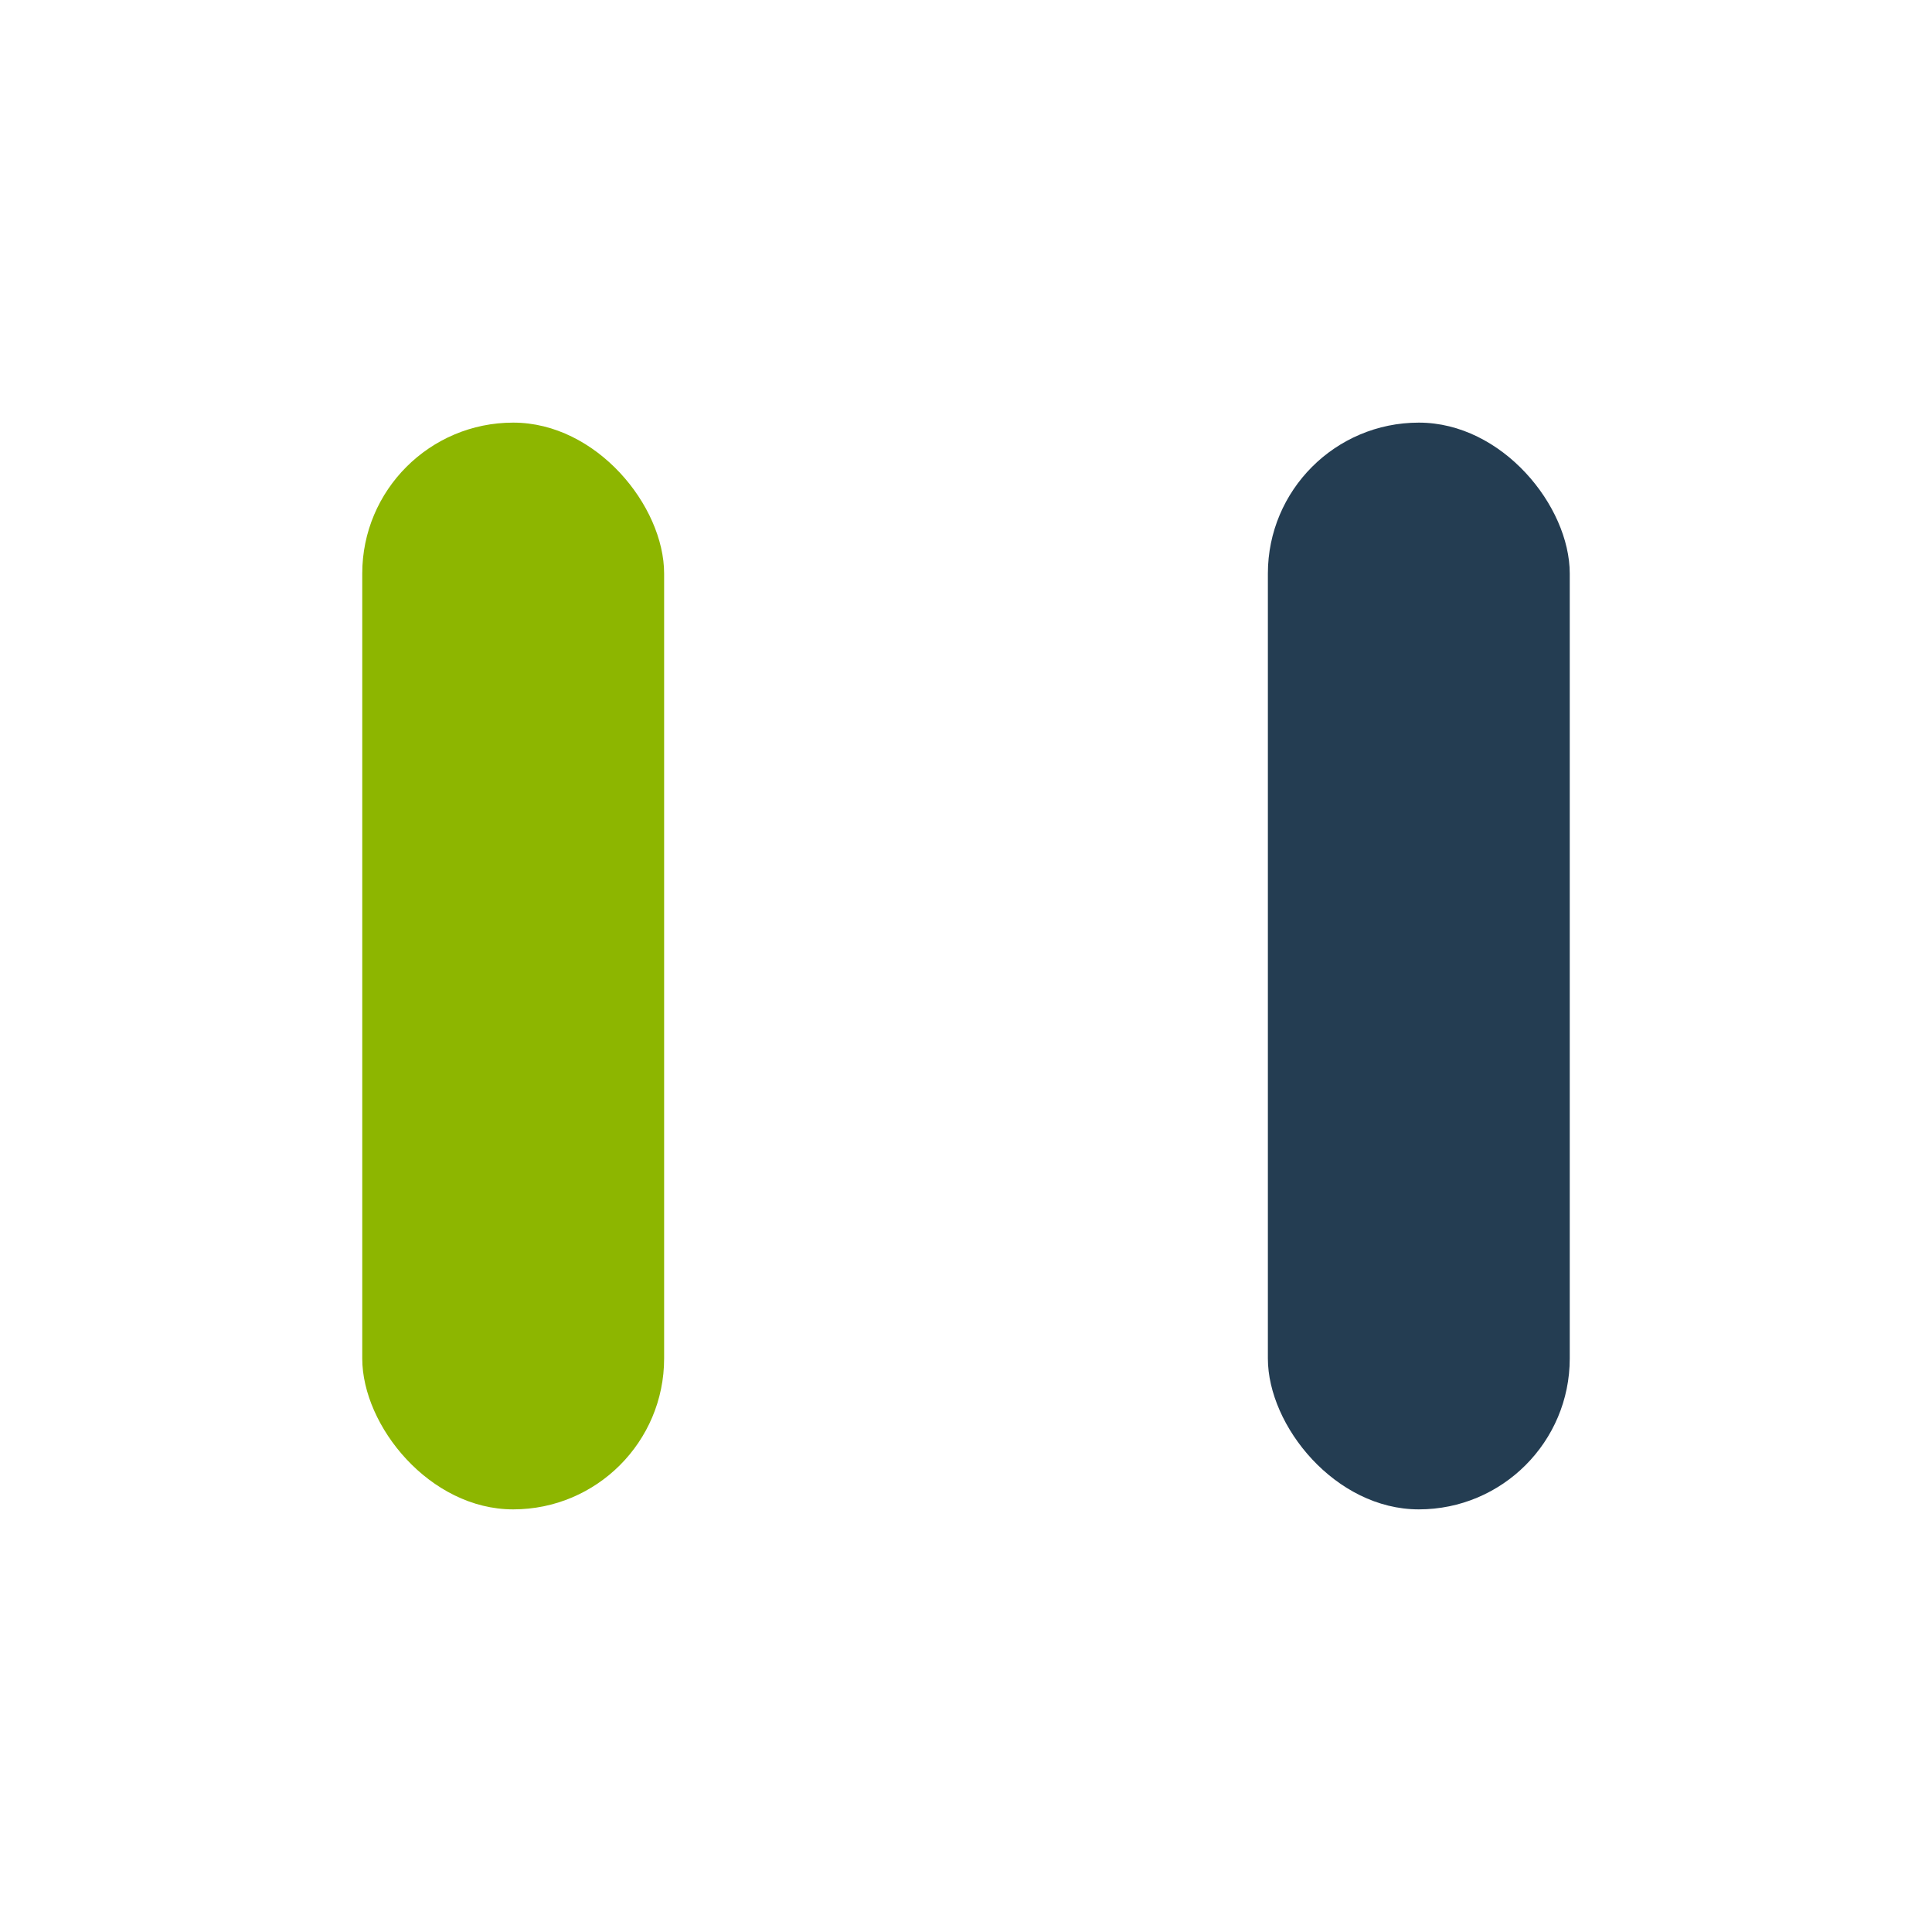
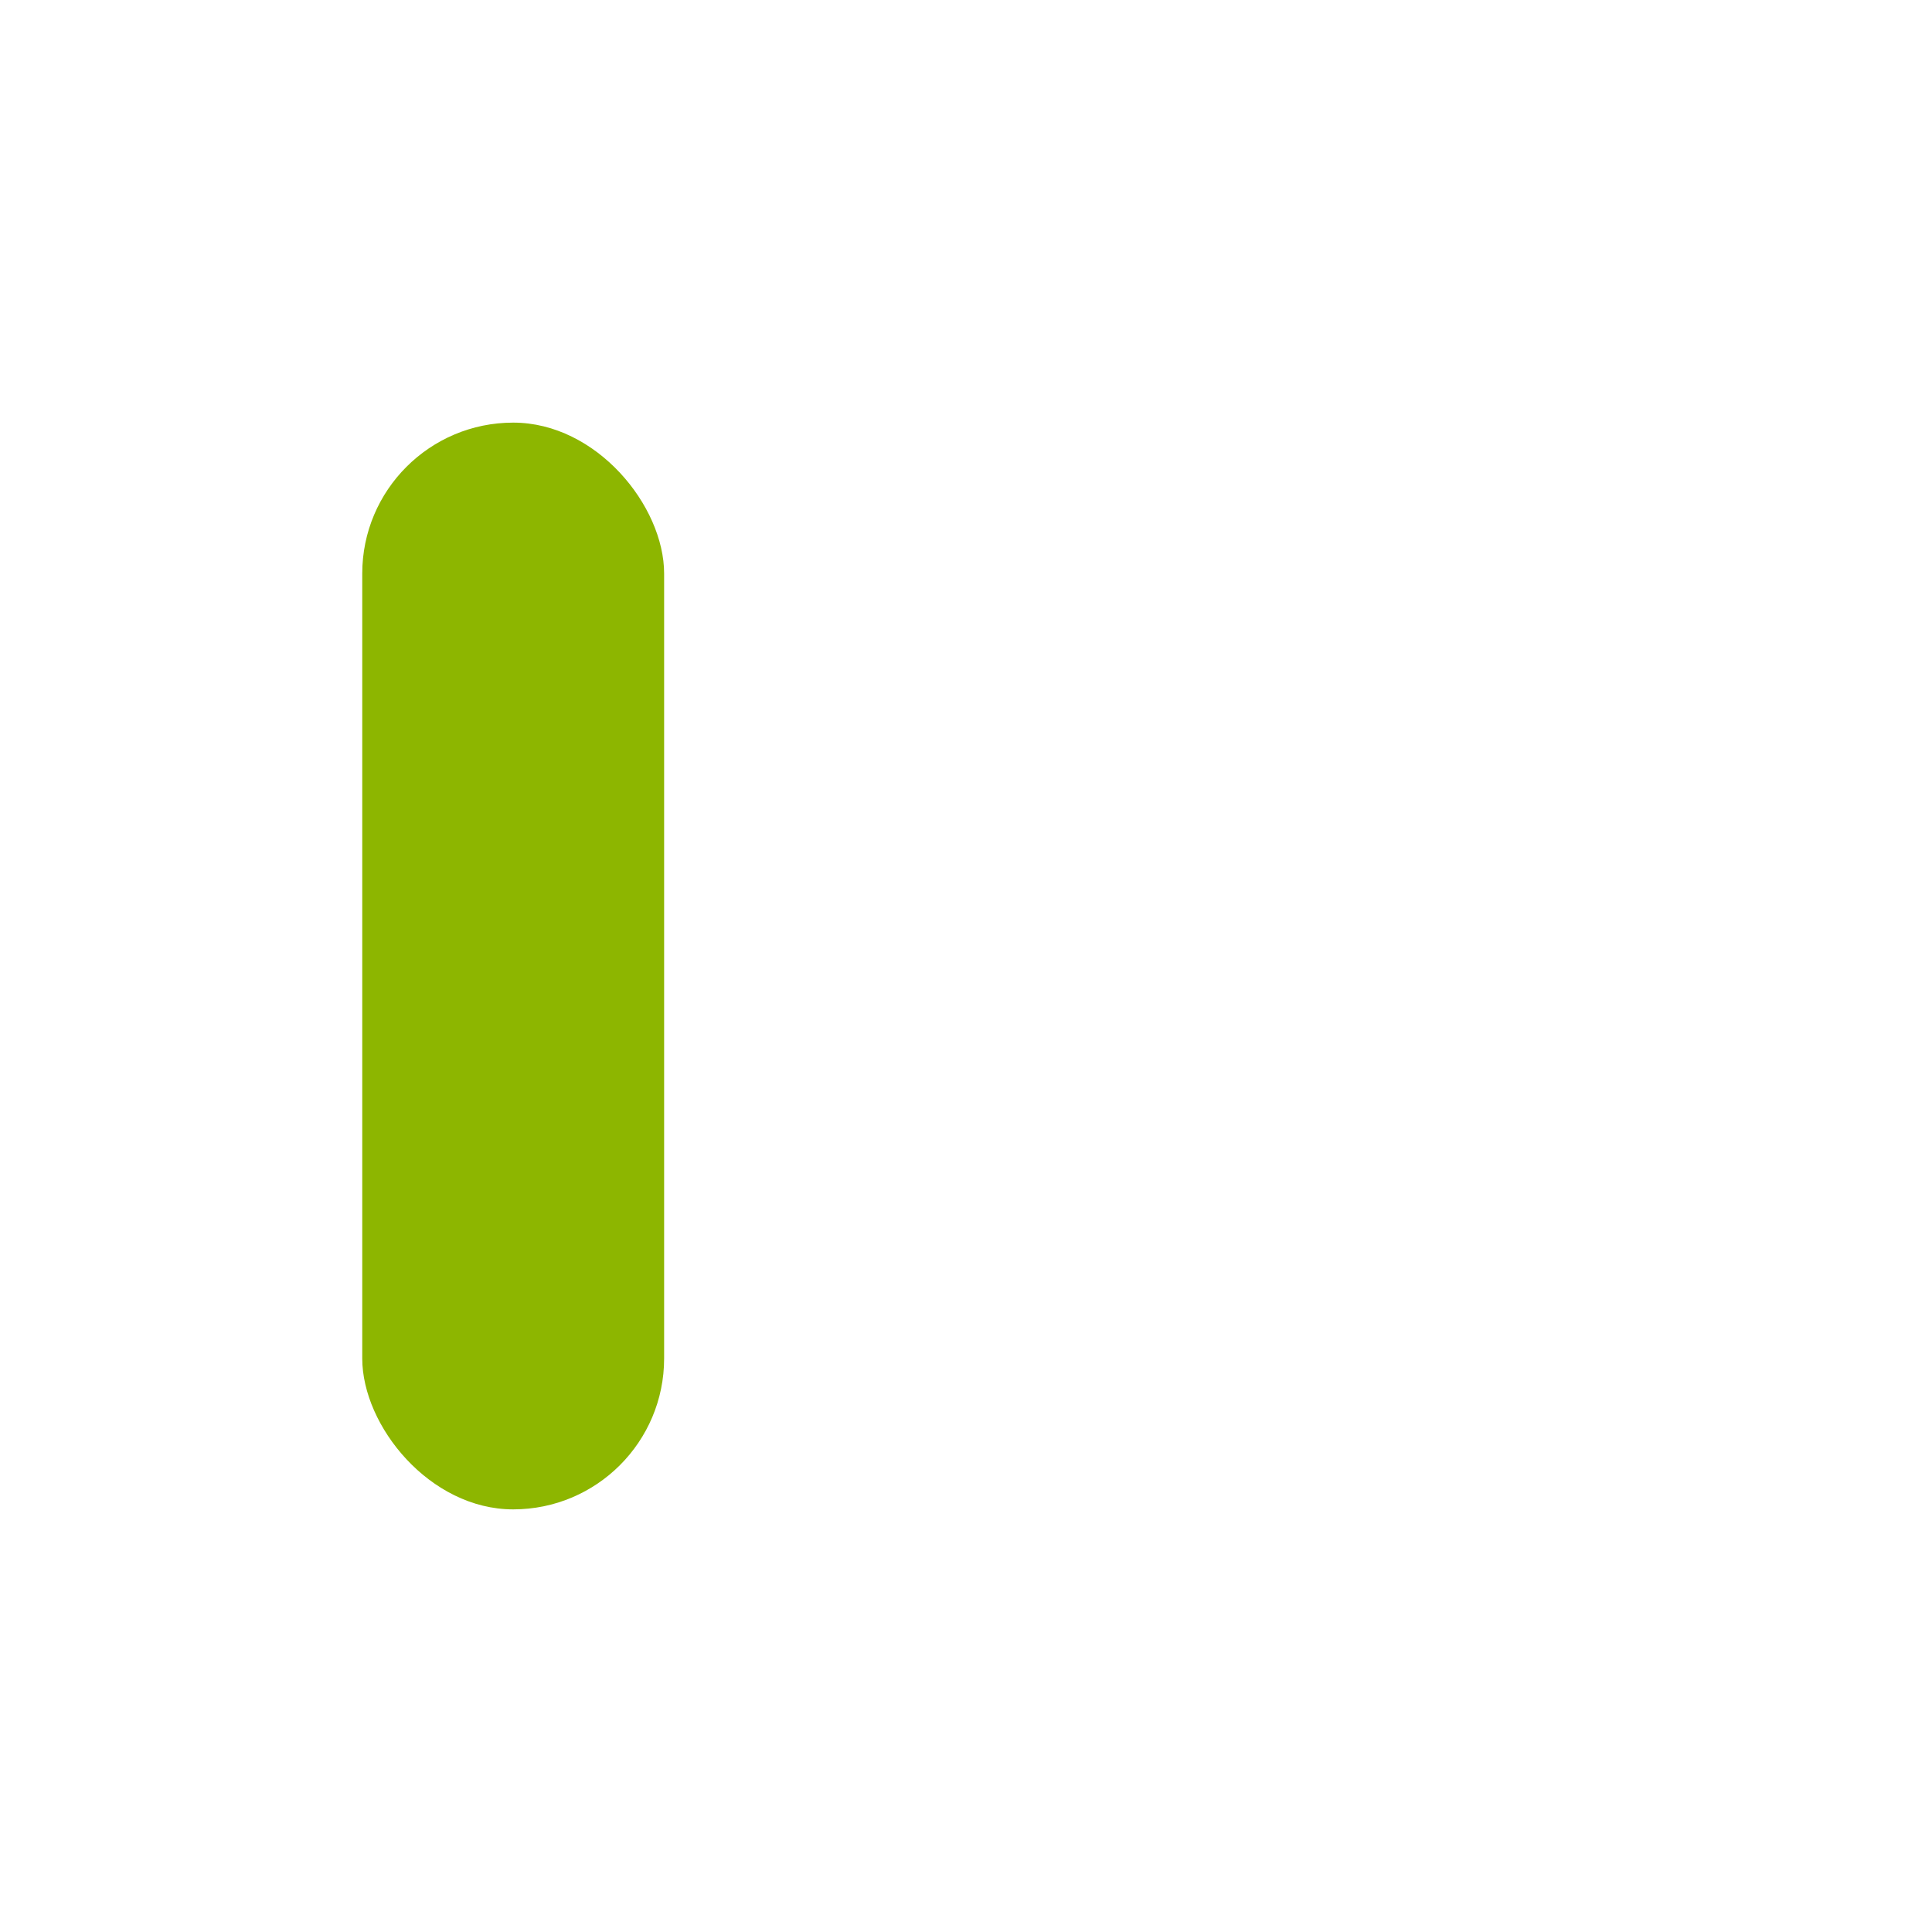
<svg xmlns="http://www.w3.org/2000/svg" width="32" height="32" viewBox="0 0 32 32">
  <rect x="6" y="7" width="5" height="18" rx="2.5" fill="#8DB600" />
-   <rect x="21" y="7" width="5" height="18" rx="2.5" fill="#243D52" />
</svg>